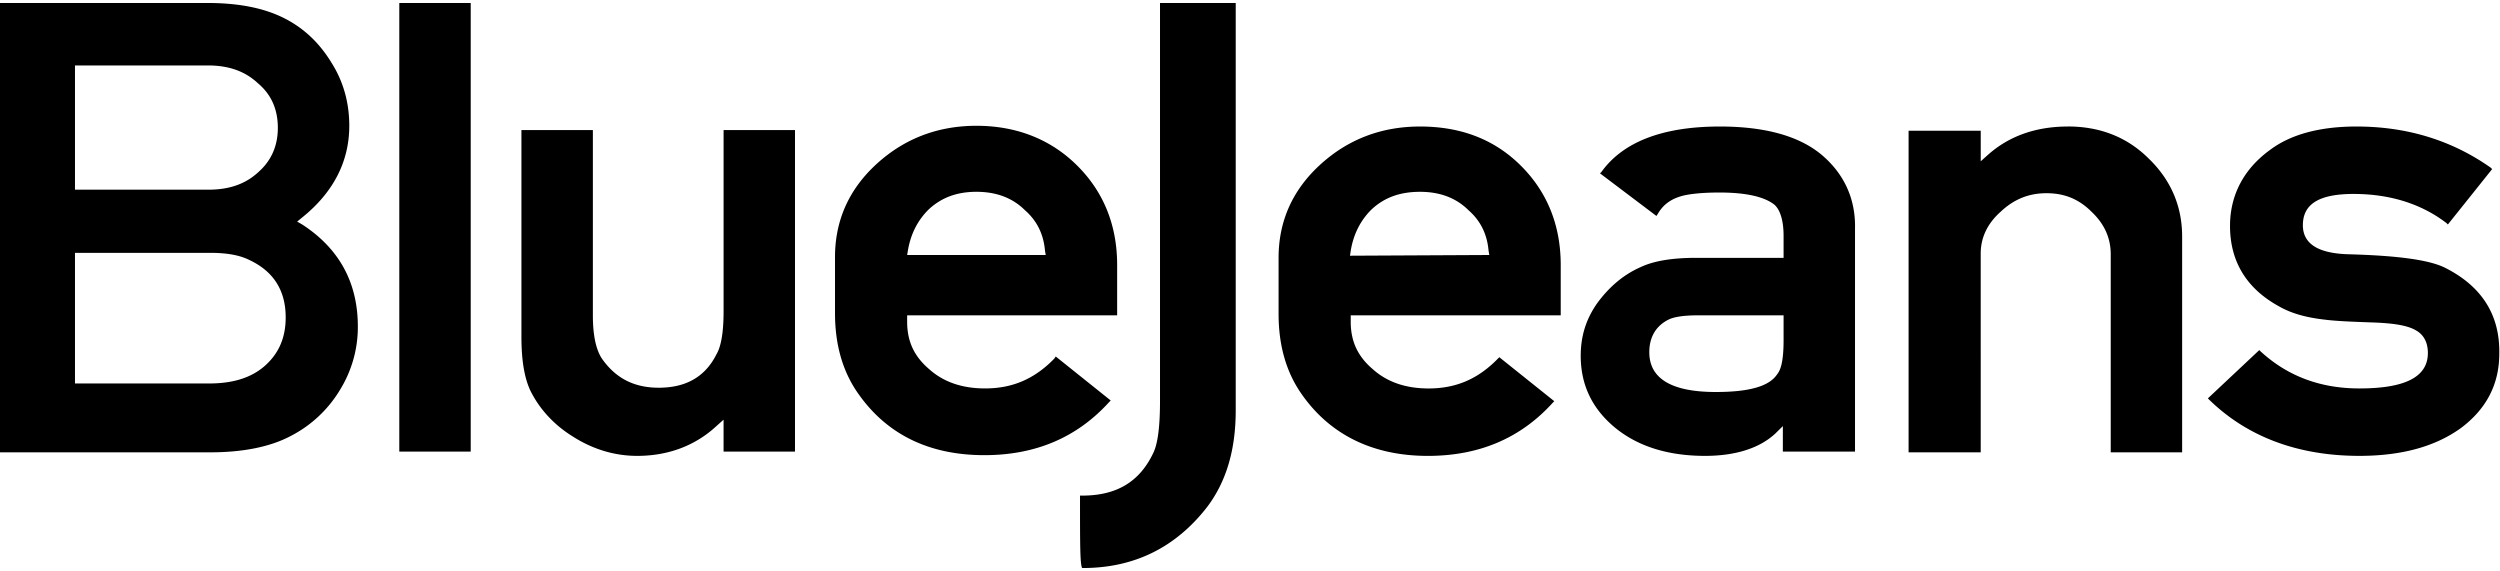
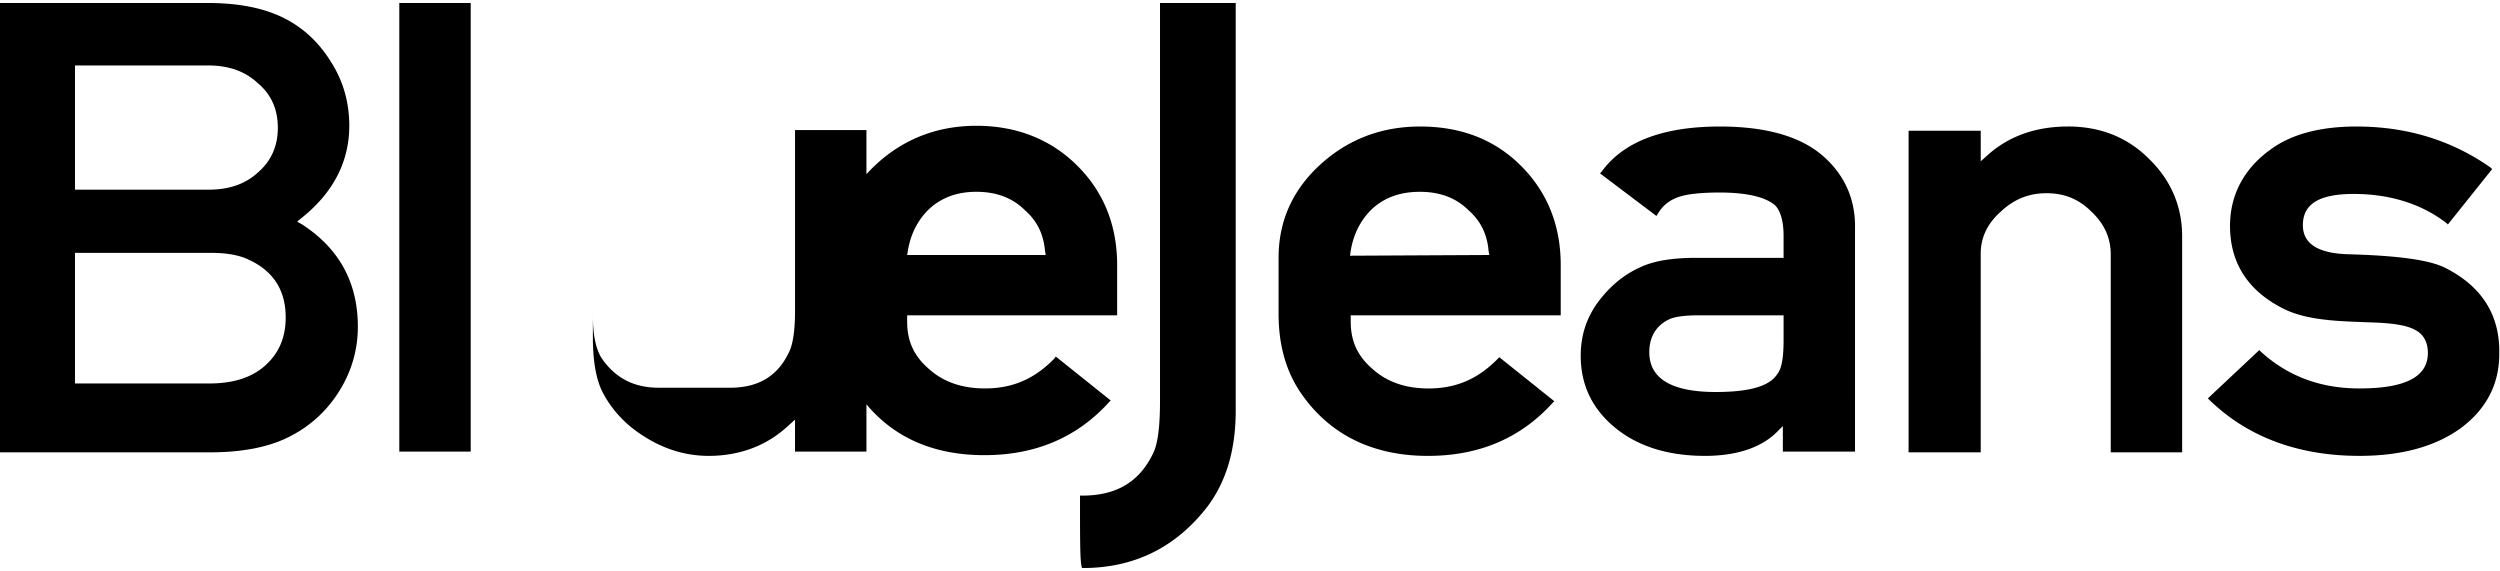
<svg xmlns="http://www.w3.org/2000/svg" height="571" width="2500" viewBox="0 0 140.038 31.651">
-   <path d="M16.645 12.247l.24-.199c1.8-1.431 2.68-3.18 2.68-5.17 0-1.271-.32-2.464-1-3.538-.68-1.113-1.56-1.948-2.68-2.505C14.764.278 13.363 0 11.602 0H0v25.17h11.803c1.84 0 3.361-.318 4.482-.915a6.89 6.89 0 0 0 2.76-2.584 6.69 6.69 0 0 0 1-3.54c0-2.465-1.04-4.373-3.12-5.725l-.28-.16zM4.2 3.499h7.442c1.16 0 2.08.318 2.801.994.76.636 1.12 1.471 1.12 2.505 0 .994-.36 1.83-1.08 2.465-.72.676-1.64.995-2.8.995H4.2zm10.643 16.82c-.76.676-1.8.994-3.12.994H4.2v-7.317h7.562c.92 0 1.64.12 2.2.398 1.361.636 2.041 1.71 2.041 3.22 0 1.154-.4 2.029-1.16 2.705zM26.367 0h-4v25.13h4zM36.89 21.551c-1.4 0-2.44-.556-3.2-1.67-.32-.517-.48-1.312-.48-2.385V7.118h-4.002v11.57c0 1.313.16 2.267.48 2.983.52 1.073 1.36 1.988 2.48 2.664 1.081.676 2.282 1.034 3.522 1.034 1.72 0 3.24-.557 4.441-1.67l.4-.358v1.789h4.001V7.118h-4v10.139c0 1.113-.12 1.948-.4 2.425-.641 1.273-1.721 1.87-3.242 1.87zm22.166-1.63c-1.12 1.153-2.36 1.67-3.88 1.67-1.281 0-2.321-.358-3.122-1.074-.84-.715-1.24-1.55-1.24-2.664v-.357h11.763v-2.824c0-2.226-.76-4.095-2.24-5.566-1.48-1.472-3.401-2.227-5.642-2.227-2.16 0-4.04.716-5.601 2.147-1.56 1.432-2.321 3.181-2.321 5.209v3.141c0 1.79.44 3.3 1.32 4.533 1.6 2.267 3.961 3.42 7.042 3.42 2.881 0 5.202-.994 7.002-2.982l.08-.08-3.08-2.465-.08.12zm-8.202-6.044c.16-.954.56-1.71 1.16-2.306.72-.676 1.6-.994 2.681-.994 1.08 0 2 .318 2.72 1.034.681.596 1.041 1.352 1.121 2.266l.04.239h-7.762zm9.763 13.718h-.12v.12c0 2.544 0 3.737.12 3.936h.04c2.88 0 5.201-1.153 6.962-3.42 1.08-1.431 1.6-3.22 1.6-5.407V0h-4.241v22.307c0 1.392-.12 2.346-.36 2.863-.76 1.63-2.04 2.425-4.001 2.425zM79.542 6.92c-2.16 0-4.041.715-5.601 2.147-1.56 1.431-2.321 3.18-2.321 5.209v3.141c0 1.79.44 3.3 1.32 4.533 1.6 2.266 4.001 3.42 7.042 3.42 2.881 0 5.202-.995 7.002-2.983l.08-.08-3.08-2.464-.08.08c-1.121 1.152-2.361 1.67-3.882 1.67-1.28 0-2.32-.359-3.12-1.075-.84-.715-1.241-1.55-1.241-2.664v-.357h11.763v-2.824c0-2.226-.76-4.095-2.24-5.566-1.48-1.472-3.361-2.187-5.642-2.187zm-3.921 7.236l.04-.278c.16-.954.56-1.71 1.16-2.306.72-.676 1.6-.994 2.721-.994 1.08 0 2 .318 2.72 1.034.681.596 1.041 1.352 1.121 2.266l.04.239-7.802.04zm26.327-5.725c-1.24-.994-3.12-1.511-5.601-1.511-3.241 0-5.442.874-6.642 2.544l-.08.08 3.16 2.386.08-.12c.32-.556.801-.874 1.481-1.033.36-.08 1-.16 1.96-.16 1.521 0 2.521.24 3.082.677.32.278.52.874.52 1.75v1.232h-4.882c-1.32 0-2.36.159-3.12.517-1 .437-1.801 1.153-2.441 2.028-.64.914-.92 1.868-.92 2.942 0 1.63.64 2.982 1.96 4.056 1.28 1.034 2.96 1.55 5.002 1.55 1.72 0 3.08-.437 3.96-1.272l.4-.397v1.431h4.042V12.645c.04-1.71-.64-3.142-1.96-4.215zm-2.04 10.457c0 1.312-.2 1.71-.36 1.909-.44.676-1.56.994-3.441.994-2.481 0-3.721-.756-3.721-2.227 0-.835.36-1.471 1.08-1.829.32-.159.88-.238 1.64-.238h4.802zM115.832 6.92c-1.76 0-3.28.517-4.481 1.59l-.4.358v-1.71h-4.041V25.17h4.04V14.036c0-.875.36-1.67 1.121-2.346.76-.716 1.6-1.034 2.56-1.034 1.001 0 1.801.318 2.522 1.034.72.676 1.08 1.471 1.08 2.386V25.17h4V13.082c0-1.71-.64-3.181-1.88-4.374-1.2-1.193-2.72-1.79-4.52-1.79zm21.206 7.952c-.88-.477-2.68-.716-5.441-.795-1.761-.04-2.601-.596-2.601-1.63 0-1.193.92-1.75 2.84-1.75 2.041 0 3.802.557 5.202 1.63l.08.08 2.48-3.102-.08-.08c-2.2-1.55-4.72-2.305-7.521-2.305-2.04 0-3.681.437-4.842 1.312-1.48 1.073-2.24 2.545-2.24 4.254 0 1.989.92 3.5 2.72 4.494.68.397 1.52.636 2.561.755.6.08 1.52.12 2.68.16 1.161.039 1.961.158 2.442.437.44.238.68.676.68 1.272 0 1.352-1.28 1.988-3.841 1.988-2.16 0-4.001-.676-5.522-2.068l-.08-.08-2.88 2.705.08.08c2.12 2.067 4.96 3.14 8.402 3.14 2.36 0 4.24-.516 5.681-1.55 1.44-1.074 2.16-2.465 2.16-4.175.04-2.147-.96-3.738-2.96-4.772z" fill="#000" />
+   <path d="M16.645 12.247l.24-.199c1.8-1.431 2.68-3.18 2.68-5.17 0-1.271-.32-2.464-1-3.538-.68-1.113-1.56-1.948-2.68-2.505C14.764.278 13.363 0 11.602 0H0v25.17h11.803c1.84 0 3.361-.318 4.482-.915a6.89 6.89 0 0 0 2.76-2.584 6.69 6.69 0 0 0 1-3.54c0-2.465-1.04-4.373-3.12-5.725l-.28-.16zM4.2 3.499h7.442c1.16 0 2.08.318 2.801.994.76.636 1.12 1.471 1.12 2.505 0 .994-.36 1.83-1.08 2.465-.72.676-1.64.995-2.8.995H4.2zm10.643 16.82c-.76.676-1.8.994-3.12.994H4.2v-7.317h7.562c.92 0 1.64.12 2.2.398 1.361.636 2.041 1.71 2.041 3.22 0 1.154-.4 2.029-1.16 2.705zM26.367 0h-4v25.13h4zM36.89 21.551c-1.4 0-2.44-.556-3.2-1.67-.32-.517-.48-1.312-.48-2.385V7.118v11.57c0 1.313.16 2.267.48 2.983.52 1.073 1.36 1.988 2.48 2.664 1.081.676 2.282 1.034 3.522 1.034 1.72 0 3.24-.557 4.441-1.67l.4-.358v1.789h4.001V7.118h-4v10.139c0 1.113-.12 1.948-.4 2.425-.641 1.273-1.721 1.87-3.242 1.87zm22.166-1.63c-1.12 1.153-2.36 1.67-3.88 1.67-1.281 0-2.321-.358-3.122-1.074-.84-.715-1.24-1.55-1.24-2.664v-.357h11.763v-2.824c0-2.226-.76-4.095-2.24-5.566-1.48-1.472-3.401-2.227-5.642-2.227-2.16 0-4.04.716-5.601 2.147-1.56 1.432-2.321 3.181-2.321 5.209v3.141c0 1.79.44 3.3 1.32 4.533 1.6 2.267 3.961 3.42 7.042 3.42 2.881 0 5.202-.994 7.002-2.982l.08-.08-3.08-2.465-.08.12zm-8.202-6.044c.16-.954.56-1.71 1.16-2.306.72-.676 1.6-.994 2.681-.994 1.08 0 2 .318 2.72 1.034.681.596 1.041 1.352 1.121 2.266l.04.239h-7.762zm9.763 13.718h-.12v.12c0 2.544 0 3.737.12 3.936h.04c2.88 0 5.201-1.153 6.962-3.42 1.08-1.431 1.6-3.22 1.6-5.407V0h-4.241v22.307c0 1.392-.12 2.346-.36 2.863-.76 1.63-2.04 2.425-4.001 2.425zM79.542 6.92c-2.16 0-4.041.715-5.601 2.147-1.56 1.431-2.321 3.18-2.321 5.209v3.141c0 1.79.44 3.3 1.32 4.533 1.6 2.266 4.001 3.42 7.042 3.42 2.881 0 5.202-.995 7.002-2.983l.08-.08-3.08-2.464-.08.08c-1.121 1.152-2.361 1.67-3.882 1.67-1.28 0-2.32-.359-3.12-1.075-.84-.715-1.241-1.55-1.241-2.664v-.357h11.763v-2.824c0-2.226-.76-4.095-2.24-5.566-1.48-1.472-3.361-2.187-5.642-2.187zm-3.921 7.236l.04-.278c.16-.954.56-1.71 1.16-2.306.72-.676 1.6-.994 2.721-.994 1.08 0 2 .318 2.72 1.034.681.596 1.041 1.352 1.121 2.266l.04.239-7.802.04zm26.327-5.725c-1.24-.994-3.12-1.511-5.601-1.511-3.241 0-5.442.874-6.642 2.544l-.08.08 3.16 2.386.08-.12c.32-.556.801-.874 1.481-1.033.36-.08 1-.16 1.96-.16 1.521 0 2.521.24 3.082.677.32.278.52.874.52 1.75v1.232h-4.882c-1.32 0-2.36.159-3.12.517-1 .437-1.801 1.153-2.441 2.028-.64.914-.92 1.868-.92 2.942 0 1.63.64 2.982 1.96 4.056 1.28 1.034 2.96 1.55 5.002 1.55 1.72 0 3.08-.437 3.96-1.272l.4-.397v1.431h4.042V12.645c.04-1.71-.64-3.142-1.96-4.215zm-2.04 10.457c0 1.312-.2 1.71-.36 1.909-.44.676-1.56.994-3.441.994-2.481 0-3.721-.756-3.721-2.227 0-.835.36-1.471 1.08-1.829.32-.159.88-.238 1.64-.238h4.802zM115.832 6.92c-1.76 0-3.28.517-4.481 1.59l-.4.358v-1.71h-4.041V25.17h4.04V14.036c0-.875.36-1.67 1.121-2.346.76-.716 1.6-1.034 2.56-1.034 1.001 0 1.801.318 2.522 1.034.72.676 1.08 1.471 1.08 2.386V25.17h4V13.082c0-1.71-.64-3.181-1.88-4.374-1.2-1.193-2.72-1.79-4.52-1.79zm21.206 7.952c-.88-.477-2.68-.716-5.441-.795-1.761-.04-2.601-.596-2.601-1.63 0-1.193.92-1.75 2.84-1.75 2.041 0 3.802.557 5.202 1.63l.08.08 2.48-3.102-.08-.08c-2.2-1.55-4.72-2.305-7.521-2.305-2.04 0-3.681.437-4.842 1.312-1.48 1.073-2.24 2.545-2.24 4.254 0 1.989.92 3.5 2.72 4.494.68.397 1.52.636 2.561.755.6.08 1.52.12 2.68.16 1.161.039 1.961.158 2.442.437.44.238.68.676.68 1.272 0 1.352-1.28 1.988-3.841 1.988-2.16 0-4.001-.676-5.522-2.068l-.08-.08-2.88 2.705.08.08c2.12 2.067 4.96 3.14 8.402 3.14 2.36 0 4.24-.516 5.681-1.55 1.44-1.074 2.16-2.465 2.16-4.175.04-2.147-.96-3.738-2.96-4.772z" fill="#000" />
</svg>